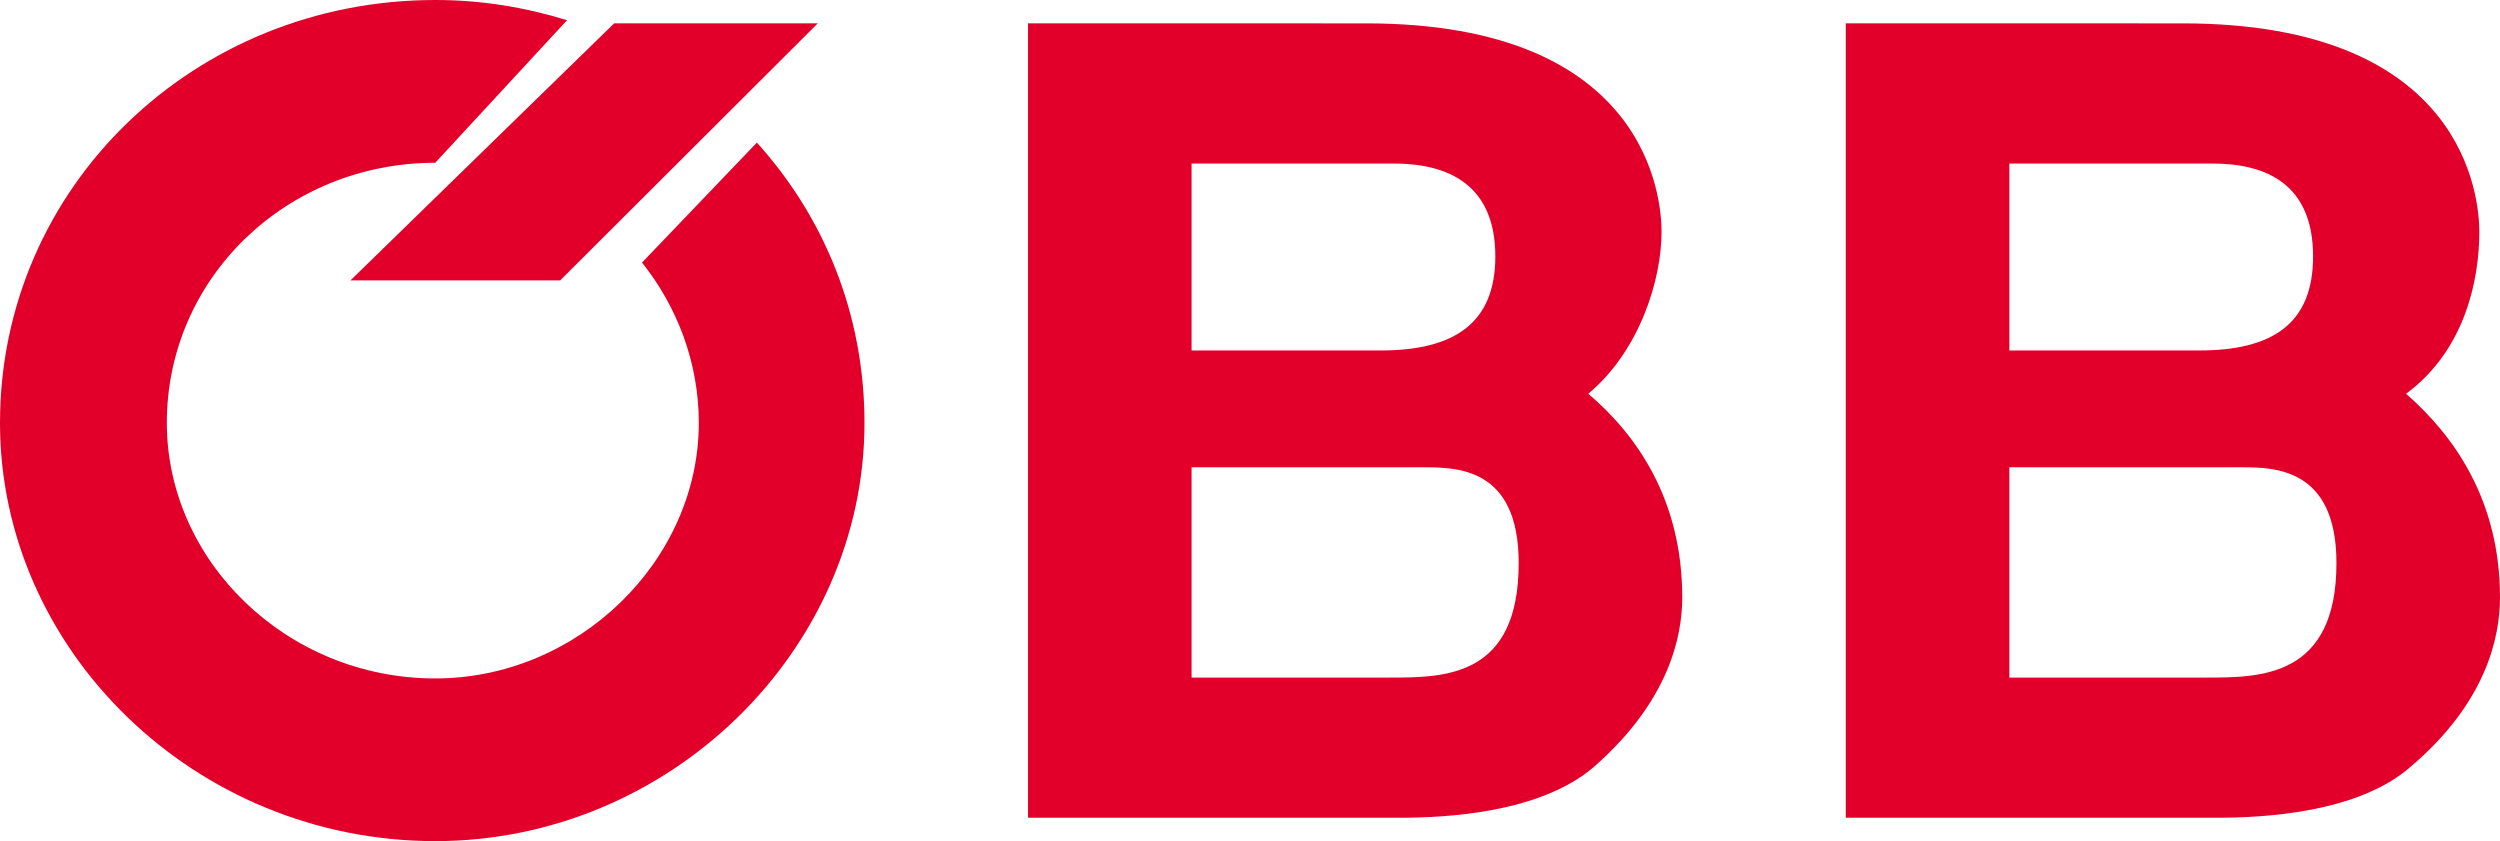
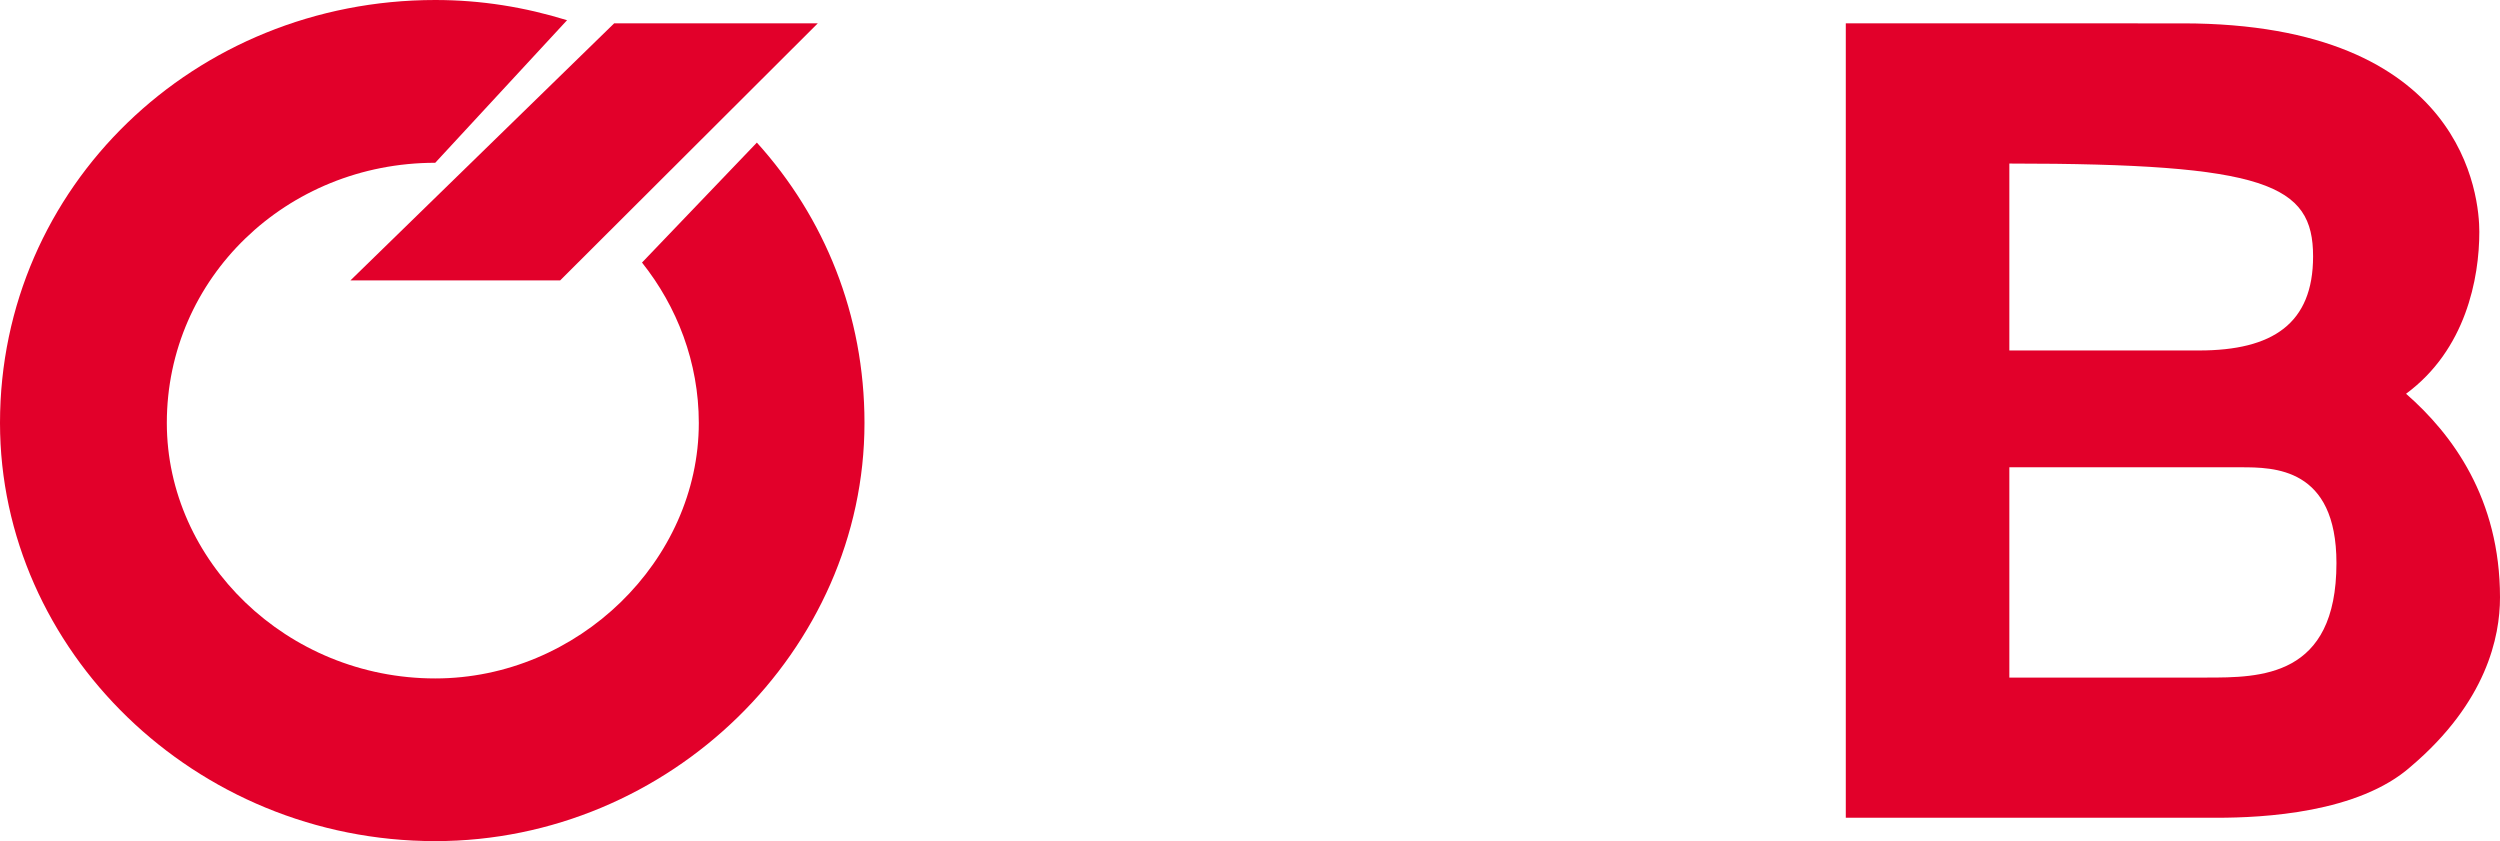
<svg xmlns="http://www.w3.org/2000/svg" xmlns:ns1="http://www.bohemiancoding.com/sketch/ns" version="1.1" id="Ebene_1" x="0px" y="0px" width="107px" height="36px" viewBox="0 0 107 36" enable-background="new 0 0 107 36" xml:space="preserve">
  <title>Slice 1</title>
  <description>Created with "Sketch Internal".</description>
  <g id="Page-1" ns1:type="MSPage">
    <path id="Shape" ns1:type="MSShapeGroup" fill="#E2002A" d="M15,12h8.976L35,1h-8.715L15,12L15,12z" />
-     <path id="Shape_1_" ns1:type="MSShapeGroup" fill="#E2002A" d="M67.979,16.853c2.246-1.886,3.136-4.945,3.136-6.933   c0-1.427-0.576-8.92-12.644-8.92H44v34h15.882c2.036,0,6.058-0.203,8.357-2.194c3.187-2.8,3.761-5.554,3.761-7.233   C72,21.34,70.016,18.586,67.979,16.853L67.979,16.853z M51,7h8.666C61.963,7,64,7.889,64,10.974C64,13.849,62.225,15,59.092,15H51   V7L51,7z M59.453,29H51v-9h9.879C62.359,20,65,20,65,24.101C65,29,61.83,29,59.453,29L59.453,29z" />
-     <path id="Shape_2_" ns1:type="MSShapeGroup" fill="#E2002A" d="M102.979,16.853c2.561-1.886,3.136-4.945,3.136-6.933   c0-1.427-0.576-8.92-12.696-8.92H79v34h15.881c1.986,0,6.061-0.203,8.305-2.194c3.24-2.751,3.814-5.554,3.814-7.233   C107,21.34,104.963,18.586,102.979,16.853L102.979,16.853z M86,7h8.701C97.008,7,99,7.889,99,10.974C99,13.849,97.271,15,94.124,15   H86V7L86,7z M94.421,29H86v-9h9.894c1.423,0,4.106,0,4.106,4.101C100,29,96.738,29,94.421,29L94.421,29z" />
+     <path id="Shape_2_" ns1:type="MSShapeGroup" fill="#E2002A" d="M102.979,16.853c2.561-1.886,3.136-4.945,3.136-6.933   c0-1.427-0.576-8.92-12.696-8.92H79v34h15.881c1.986,0,6.061-0.203,8.305-2.194c3.24-2.751,3.814-5.554,3.814-7.233   C107,21.34,104.963,18.586,102.979,16.853L102.979,16.853z M86,7C97.008,7,99,7.889,99,10.974C99,13.849,97.271,15,94.124,15   H86V7L86,7z M94.421,29H86v-9h9.894c1.423,0,4.106,0,4.106,4.101C100,29,96.738,29,94.421,29L94.421,29z" />
    <path id="Shape_3_" ns1:type="MSShapeGroup" fill="#E2002A" d="M24.27,0.865C22.459,0.306,20.597,0,18.63,0   C8.332,0,0,7.983,0,18.102C0,27.816,8.332,36,18.63,36C28.668,36,37,27.816,37,18.102c0-4.626-1.708-8.796-4.606-11.999   l-4.916,5.135c1.5,1.882,2.431,4.271,2.431,6.864c0,5.898-5.174,10.935-11.281,10.935c-6.365,0-11.488-5.036-11.488-10.935   c0-6.202,5.123-11.135,11.488-11.135L24.27,0.865L24.27,0.865z" />
  </g>
</svg>